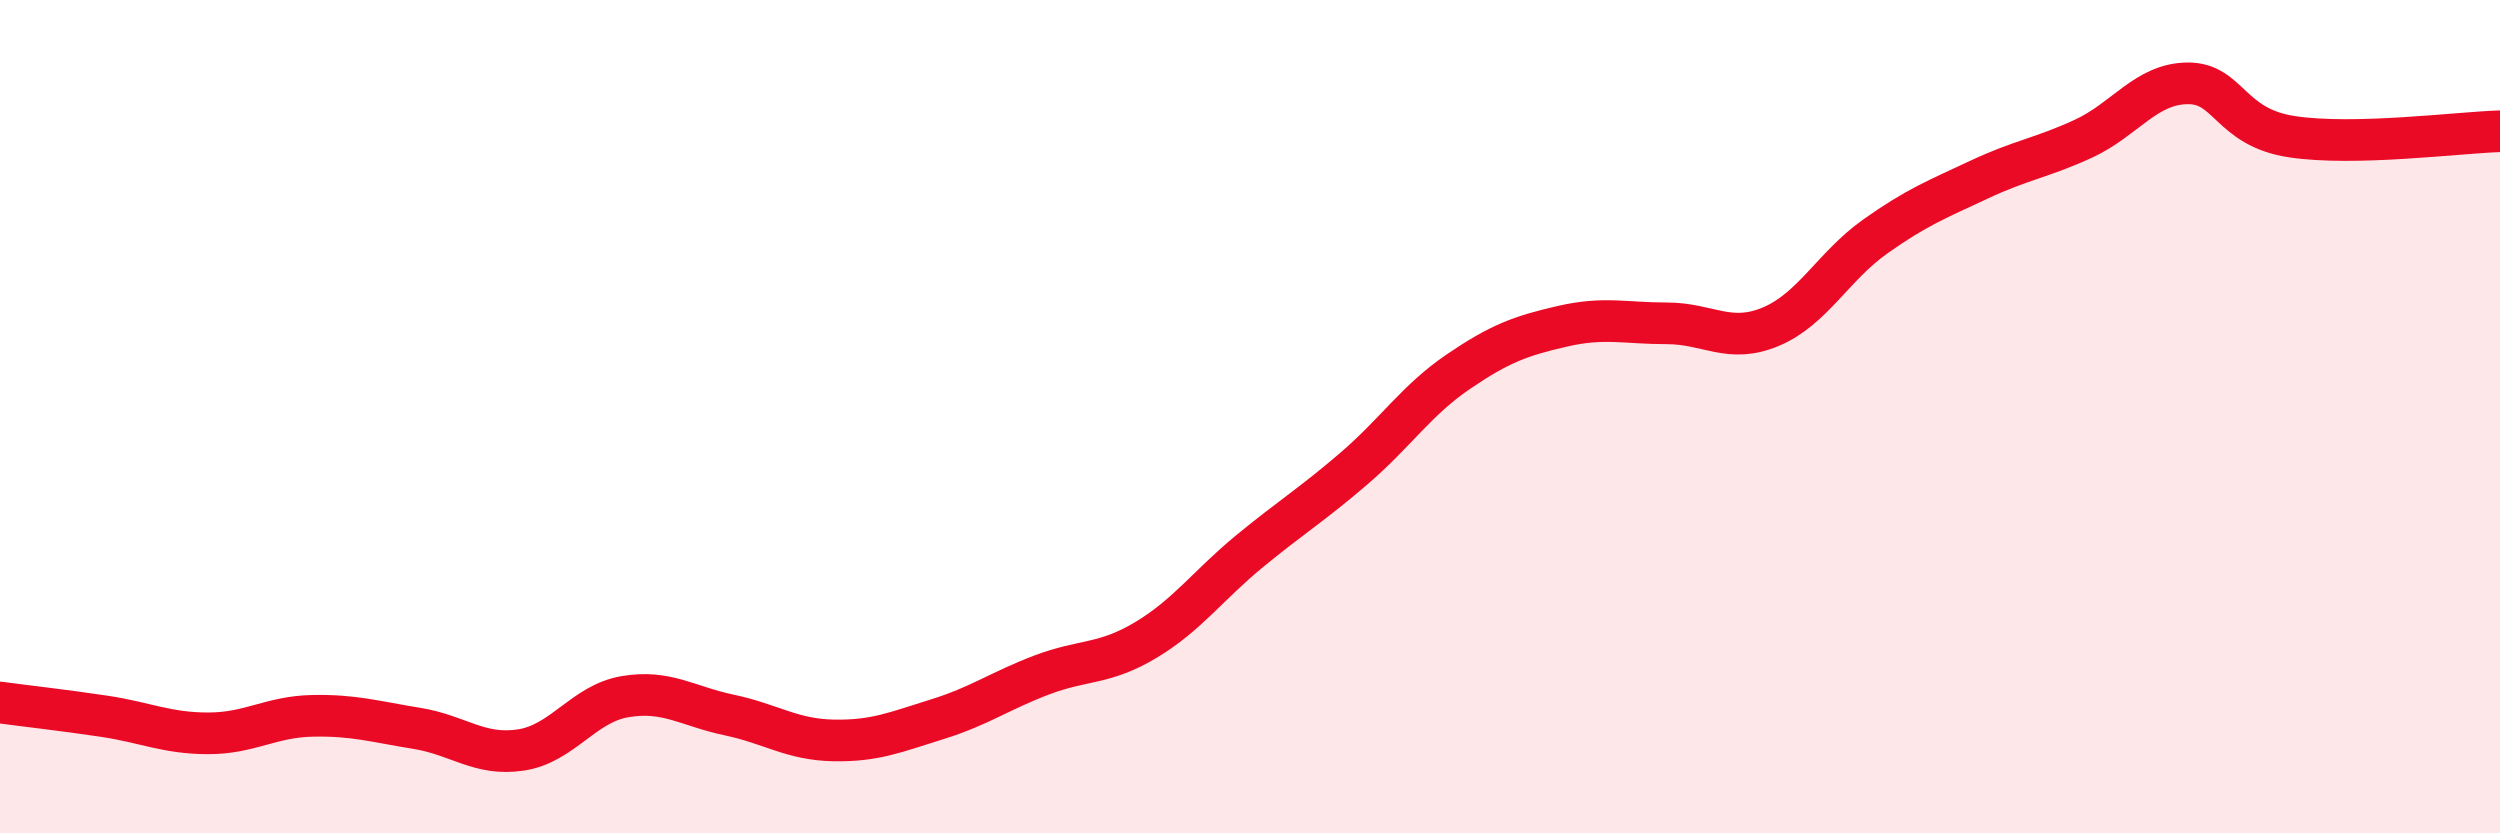
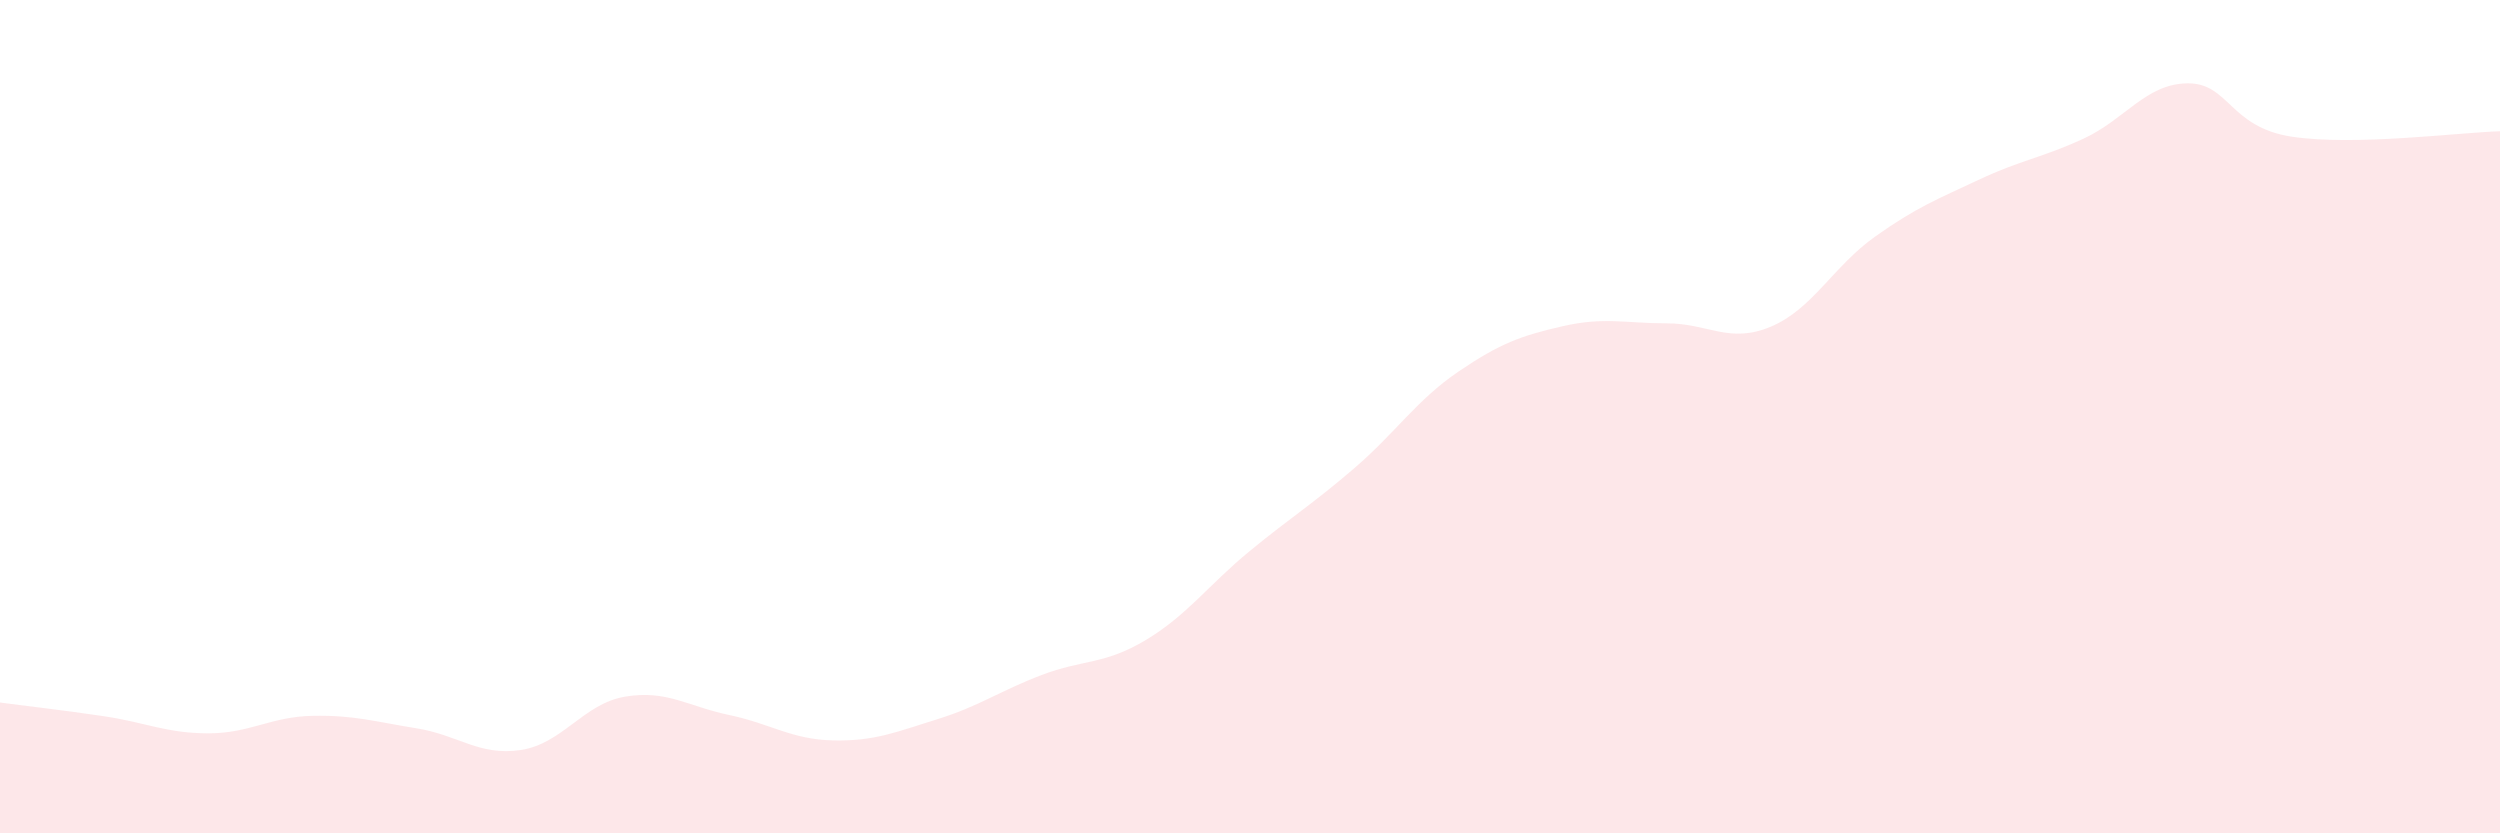
<svg xmlns="http://www.w3.org/2000/svg" width="60" height="20" viewBox="0 0 60 20">
  <path d="M 0,16.86 C 0.5,16.93 1.5,17.04 2.5,17.19 C 3.5,17.34 4,17.6 5,17.6 C 6,17.6 6.5,17.2 7.5,17.18 C 8.5,17.16 9,17.32 10,17.48 C 11,17.64 11.5,18.15 12.5,18 C 13.5,17.85 14,16.89 15,16.72 C 16,16.55 16.5,16.95 17.5,17.16 C 18.5,17.37 19,17.75 20,17.77 C 21,17.79 21.5,17.57 22.5,17.26 C 23.5,16.95 24,16.58 25,16.2 C 26,15.82 26.5,15.96 27.5,15.36 C 28.5,14.76 29,14.04 30,13.22 C 31,12.4 31.5,12.1 32.5,11.24 C 33.5,10.38 34,9.6 35,8.92 C 36,8.24 36.5,8.06 37.5,7.83 C 38.5,7.6 39,7.76 40,7.76 C 41,7.76 41.5,8.26 42.5,7.84 C 43.5,7.42 44,6.39 45,5.68 C 46,4.97 46.5,4.78 47.5,4.31 C 48.5,3.84 49,3.79 50,3.33 C 51,2.87 51.5,2.01 52.5,2 C 53.5,1.99 53.5,3.05 55,3.28 C 56.5,3.51 59,3.18 60,3.15L60 20L0 20Z" fill="#EB0A25" opacity="0.1" stroke-linecap="round" stroke-linejoin="round" />
-   <path d="M 0,16.86 C 0.5,16.93 1.5,17.04 2.5,17.19 C 3.5,17.34 4,17.6 5,17.6 C 6,17.6 6.5,17.2 7.5,17.18 C 8.5,17.16 9,17.32 10,17.48 C 11,17.64 11.5,18.15 12.5,18 C 13.5,17.85 14,16.89 15,16.72 C 16,16.55 16.5,16.95 17.5,17.16 C 18.5,17.37 19,17.75 20,17.77 C 21,17.79 21.5,17.57 22.5,17.26 C 23.5,16.95 24,16.58 25,16.2 C 26,15.82 26.5,15.96 27.5,15.36 C 28.5,14.76 29,14.04 30,13.22 C 31,12.4 31.5,12.1 32.5,11.24 C 33.5,10.38 34,9.6 35,8.92 C 36,8.24 36.5,8.06 37.5,7.83 C 38.5,7.6 39,7.76 40,7.76 C 41,7.76 41.5,8.26 42.5,7.84 C 43.5,7.42 44,6.39 45,5.68 C 46,4.97 46.5,4.78 47.5,4.31 C 48.5,3.84 49,3.79 50,3.33 C 51,2.87 51.5,2.01 52.5,2 C 53.5,1.99 53.5,3.05 55,3.28 C 56.5,3.51 59,3.18 60,3.15" stroke="#EB0A25" stroke-width="1" fill="none" stroke-linecap="round" stroke-linejoin="round" />
</svg>